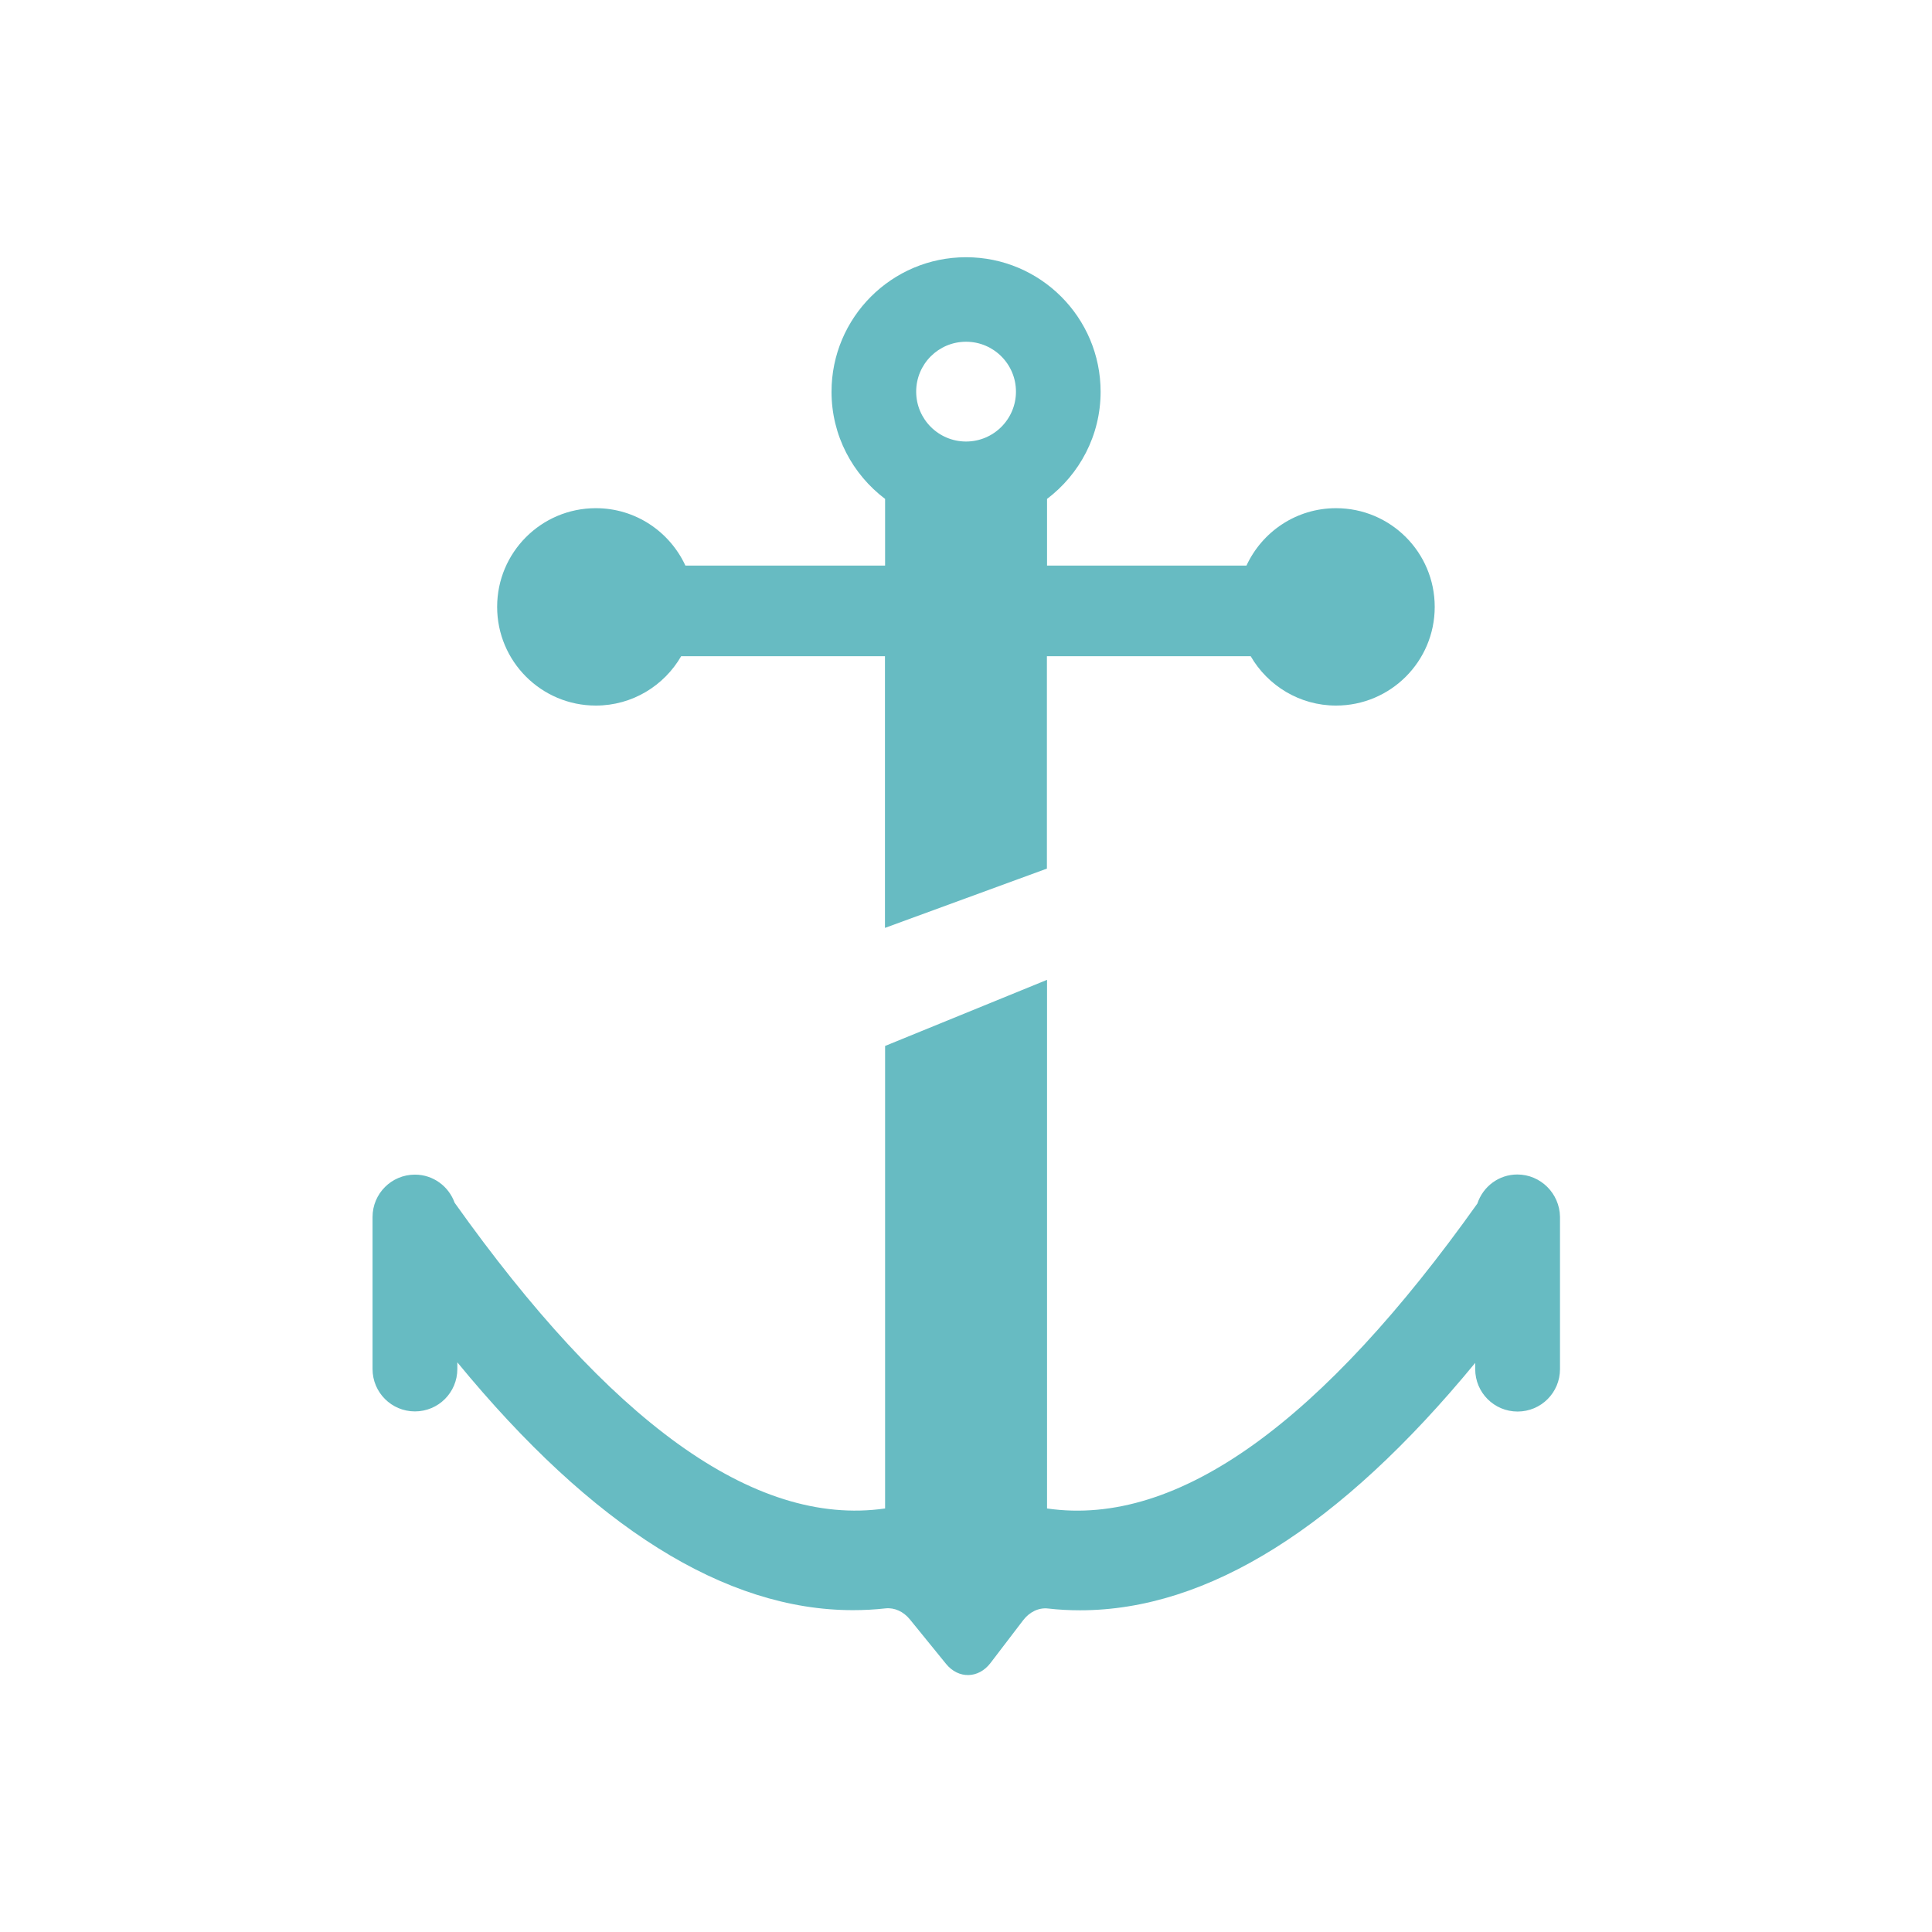
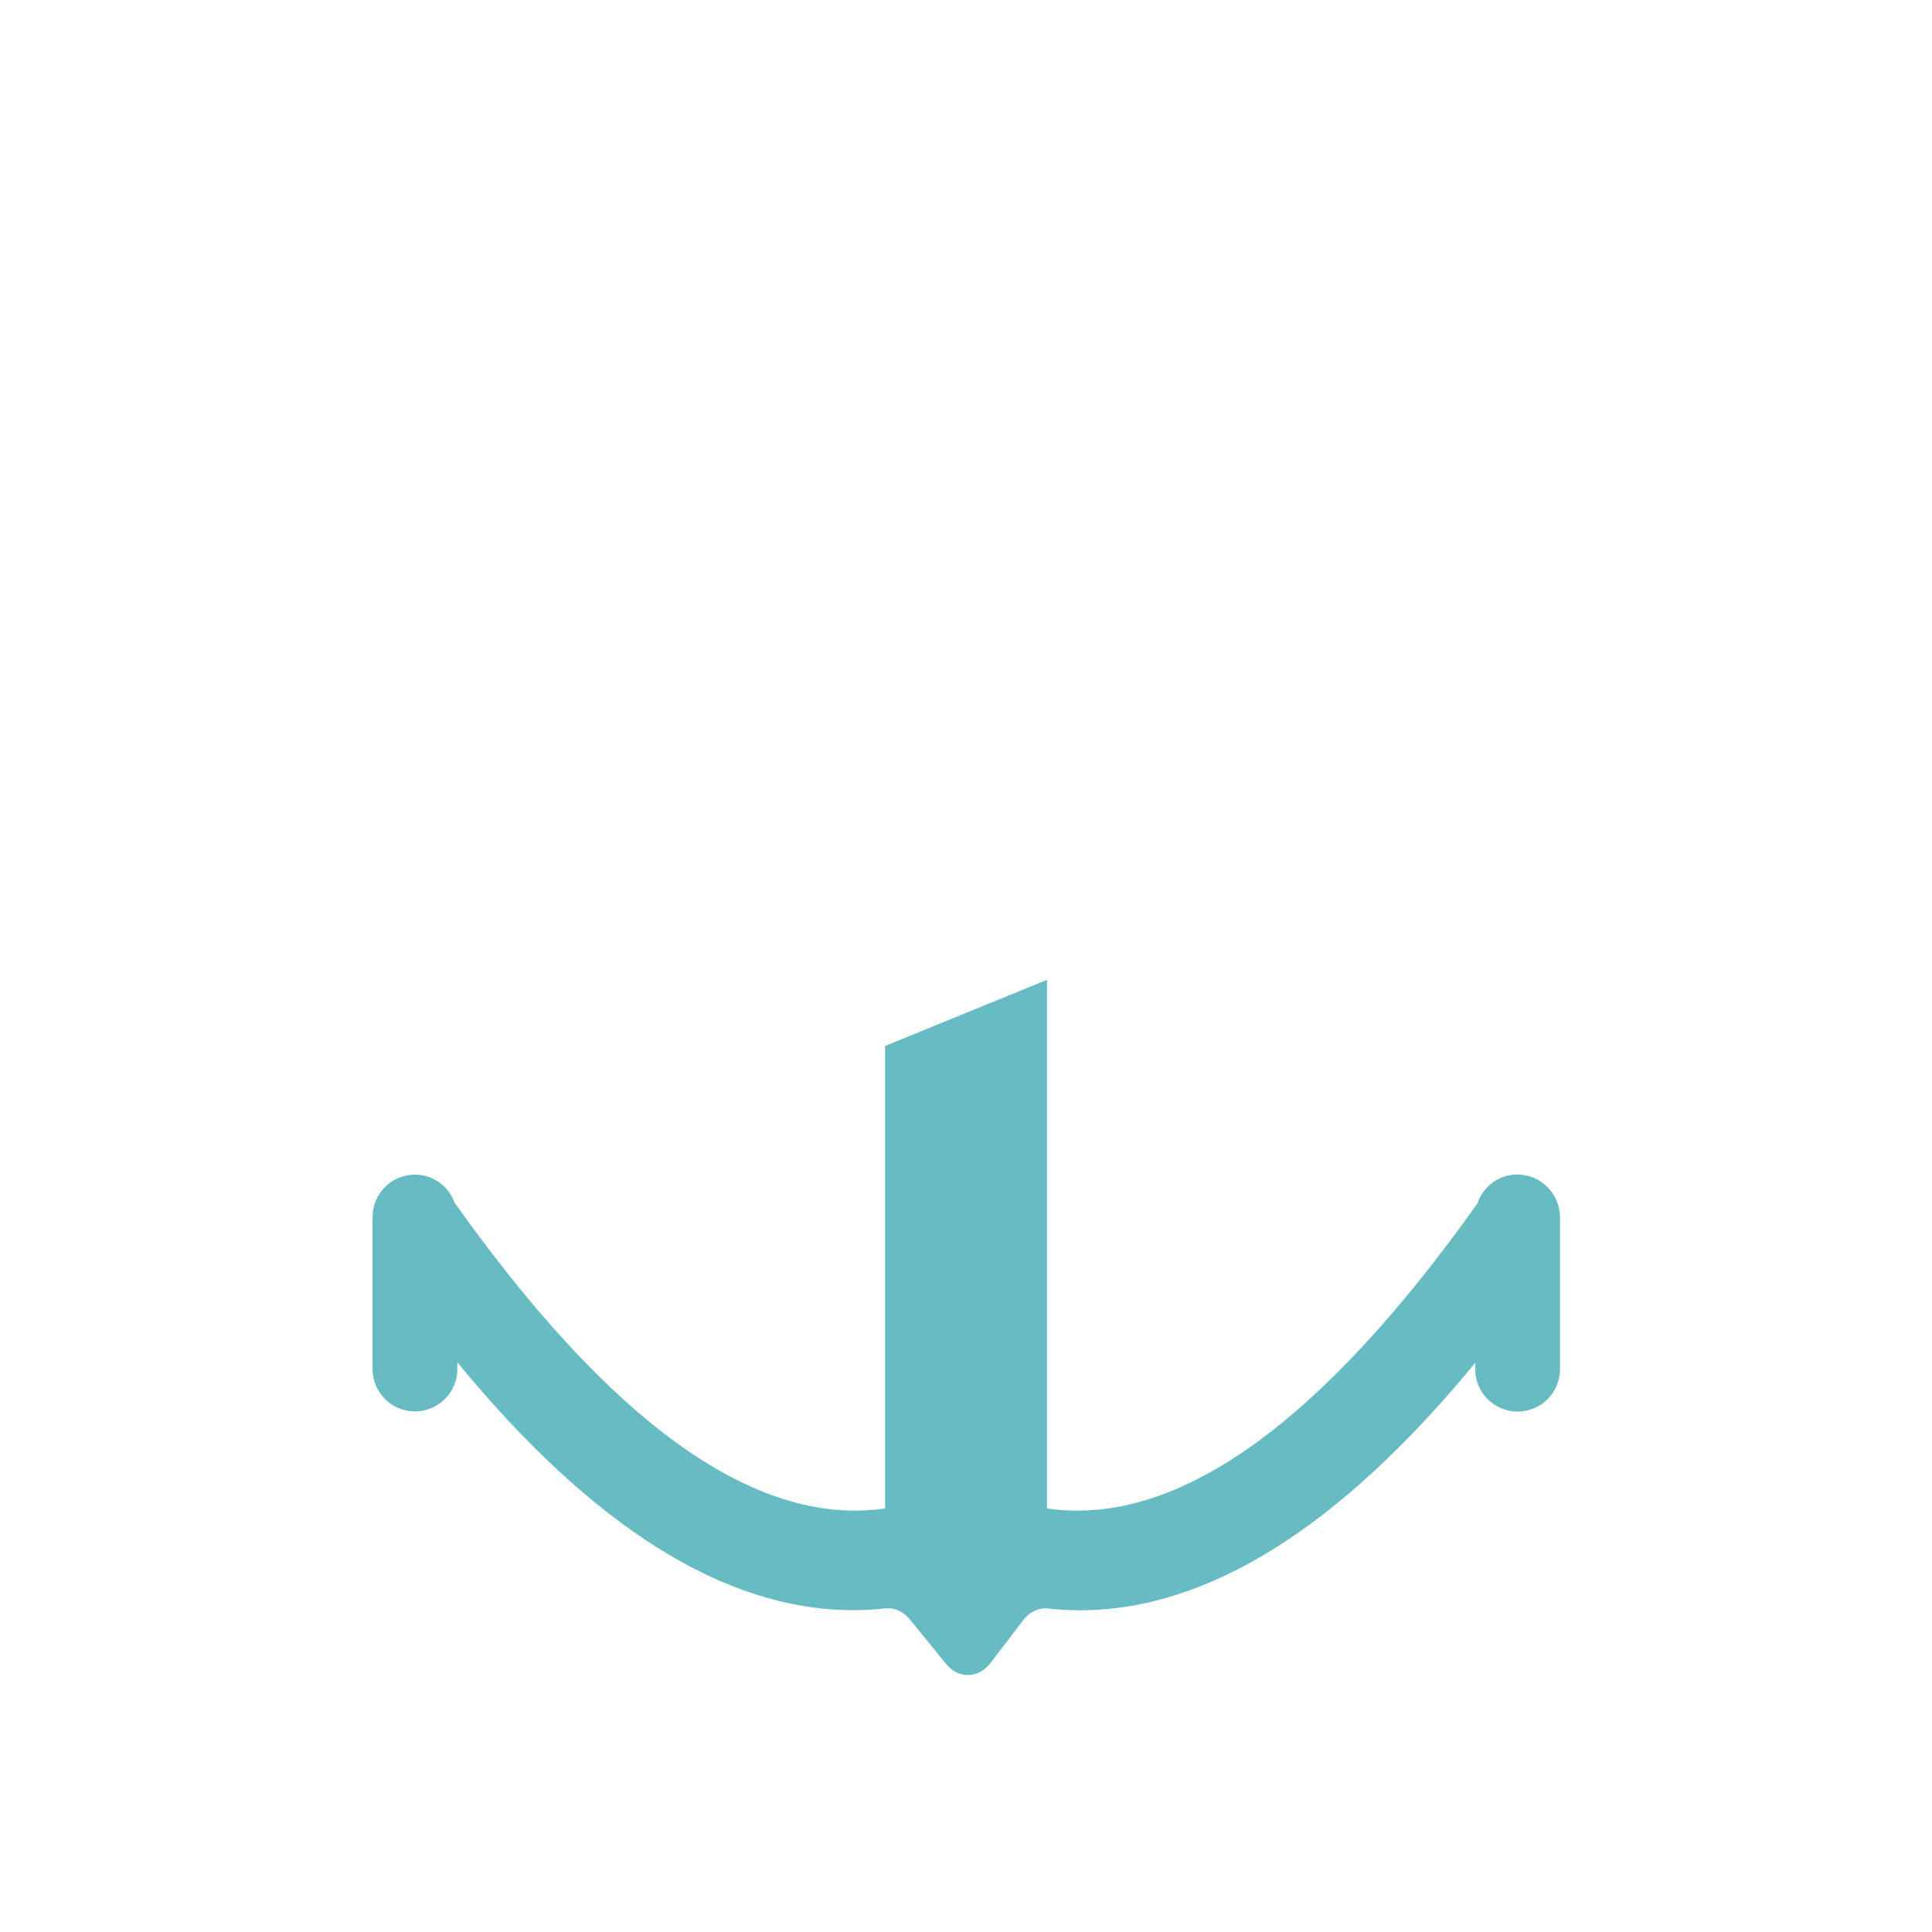
<svg xmlns="http://www.w3.org/2000/svg" version="1.1" id="Livello_1" x="0px" y="0px" viewBox="0 0 141.73 141.73" style="enable-background:new 0 0 141.73 141.73;" xml:space="preserve">
  <style type="text/css">
	.st0{fill:#1F3566;}
	.st1{fill:#D1A356;}
	.st2{fill:#67BAC2;}
	.st3{fill:#0B7496;}
	.st4{fill:#FFFFFF;}
	.st5{fill:#67BBC2;}
</style>
  <g>
    <path class="st5" d="M111.31,86.16c-1.37,0-2.52,0.89-2.93,2.13c-11.27,15.85-21.89,23.78-31.57,22.37V71.88l-11.88,4.85v33.93   c-9.69,1.4-20.3-6.56-31.58-22.43c-0.43-1.2-1.57-2.06-2.91-2.06c-1.72,0-3.11,1.39-3.11,3.11v11.15c0,1.72,1.39,3.11,3.11,3.11   c1.72,0,3.11-1.39,3.11-3.11v-0.49c9.93,12.09,19.65,18.18,29.02,18.18c0.8,0,1.59-0.04,2.39-0.13c0.66-0.07,1.32,0.23,1.79,0.81   l2.65,3.26c0.91,1.12,2.38,1.09,3.26-0.06l2.39-3.13c0.47-0.62,1.15-0.95,1.84-0.87c0.78,0.09,1.56,0.13,2.34,0.13   c9.36,0,19.07-6.09,28.99-18.15v0.46c0,1.72,1.39,3.11,3.11,3.11s3.11-1.39,3.11-3.11V89.26   C114.41,87.55,113.02,86.16,111.31,86.16z" />
-     <path class="st5" d="M43.71,51.76c2.68,0,5.01-1.46,6.26-3.62h14.95v19.93l11.88-4.35V48.14h14.95c1.25,2.16,3.59,3.62,6.26,3.62   c4,0,7.24-3.24,7.24-7.24s-3.24-7.24-7.24-7.24c-2.92,0-5.42,1.73-6.57,4.21H76.81v-4.89c2.38-1.8,3.93-4.65,3.93-7.86   c0-5.45-4.42-9.87-9.87-9.87c-5.45,0-9.87,4.42-9.87,9.87c0,3.22,1.55,6.06,3.93,7.86v4.89H50.28c-1.15-2.48-3.65-4.21-6.57-4.21   c-4,0-7.24,3.24-7.24,7.24S39.71,51.76,43.71,51.76z M70.87,25.07c2.02,0,3.66,1.64,3.66,3.66c0,2.02-1.64,3.66-3.66,3.66   c-2.02,0-3.66-1.64-3.66-3.66C67.21,26.71,68.84,25.07,70.87,25.07z" />
  </g>
</svg>